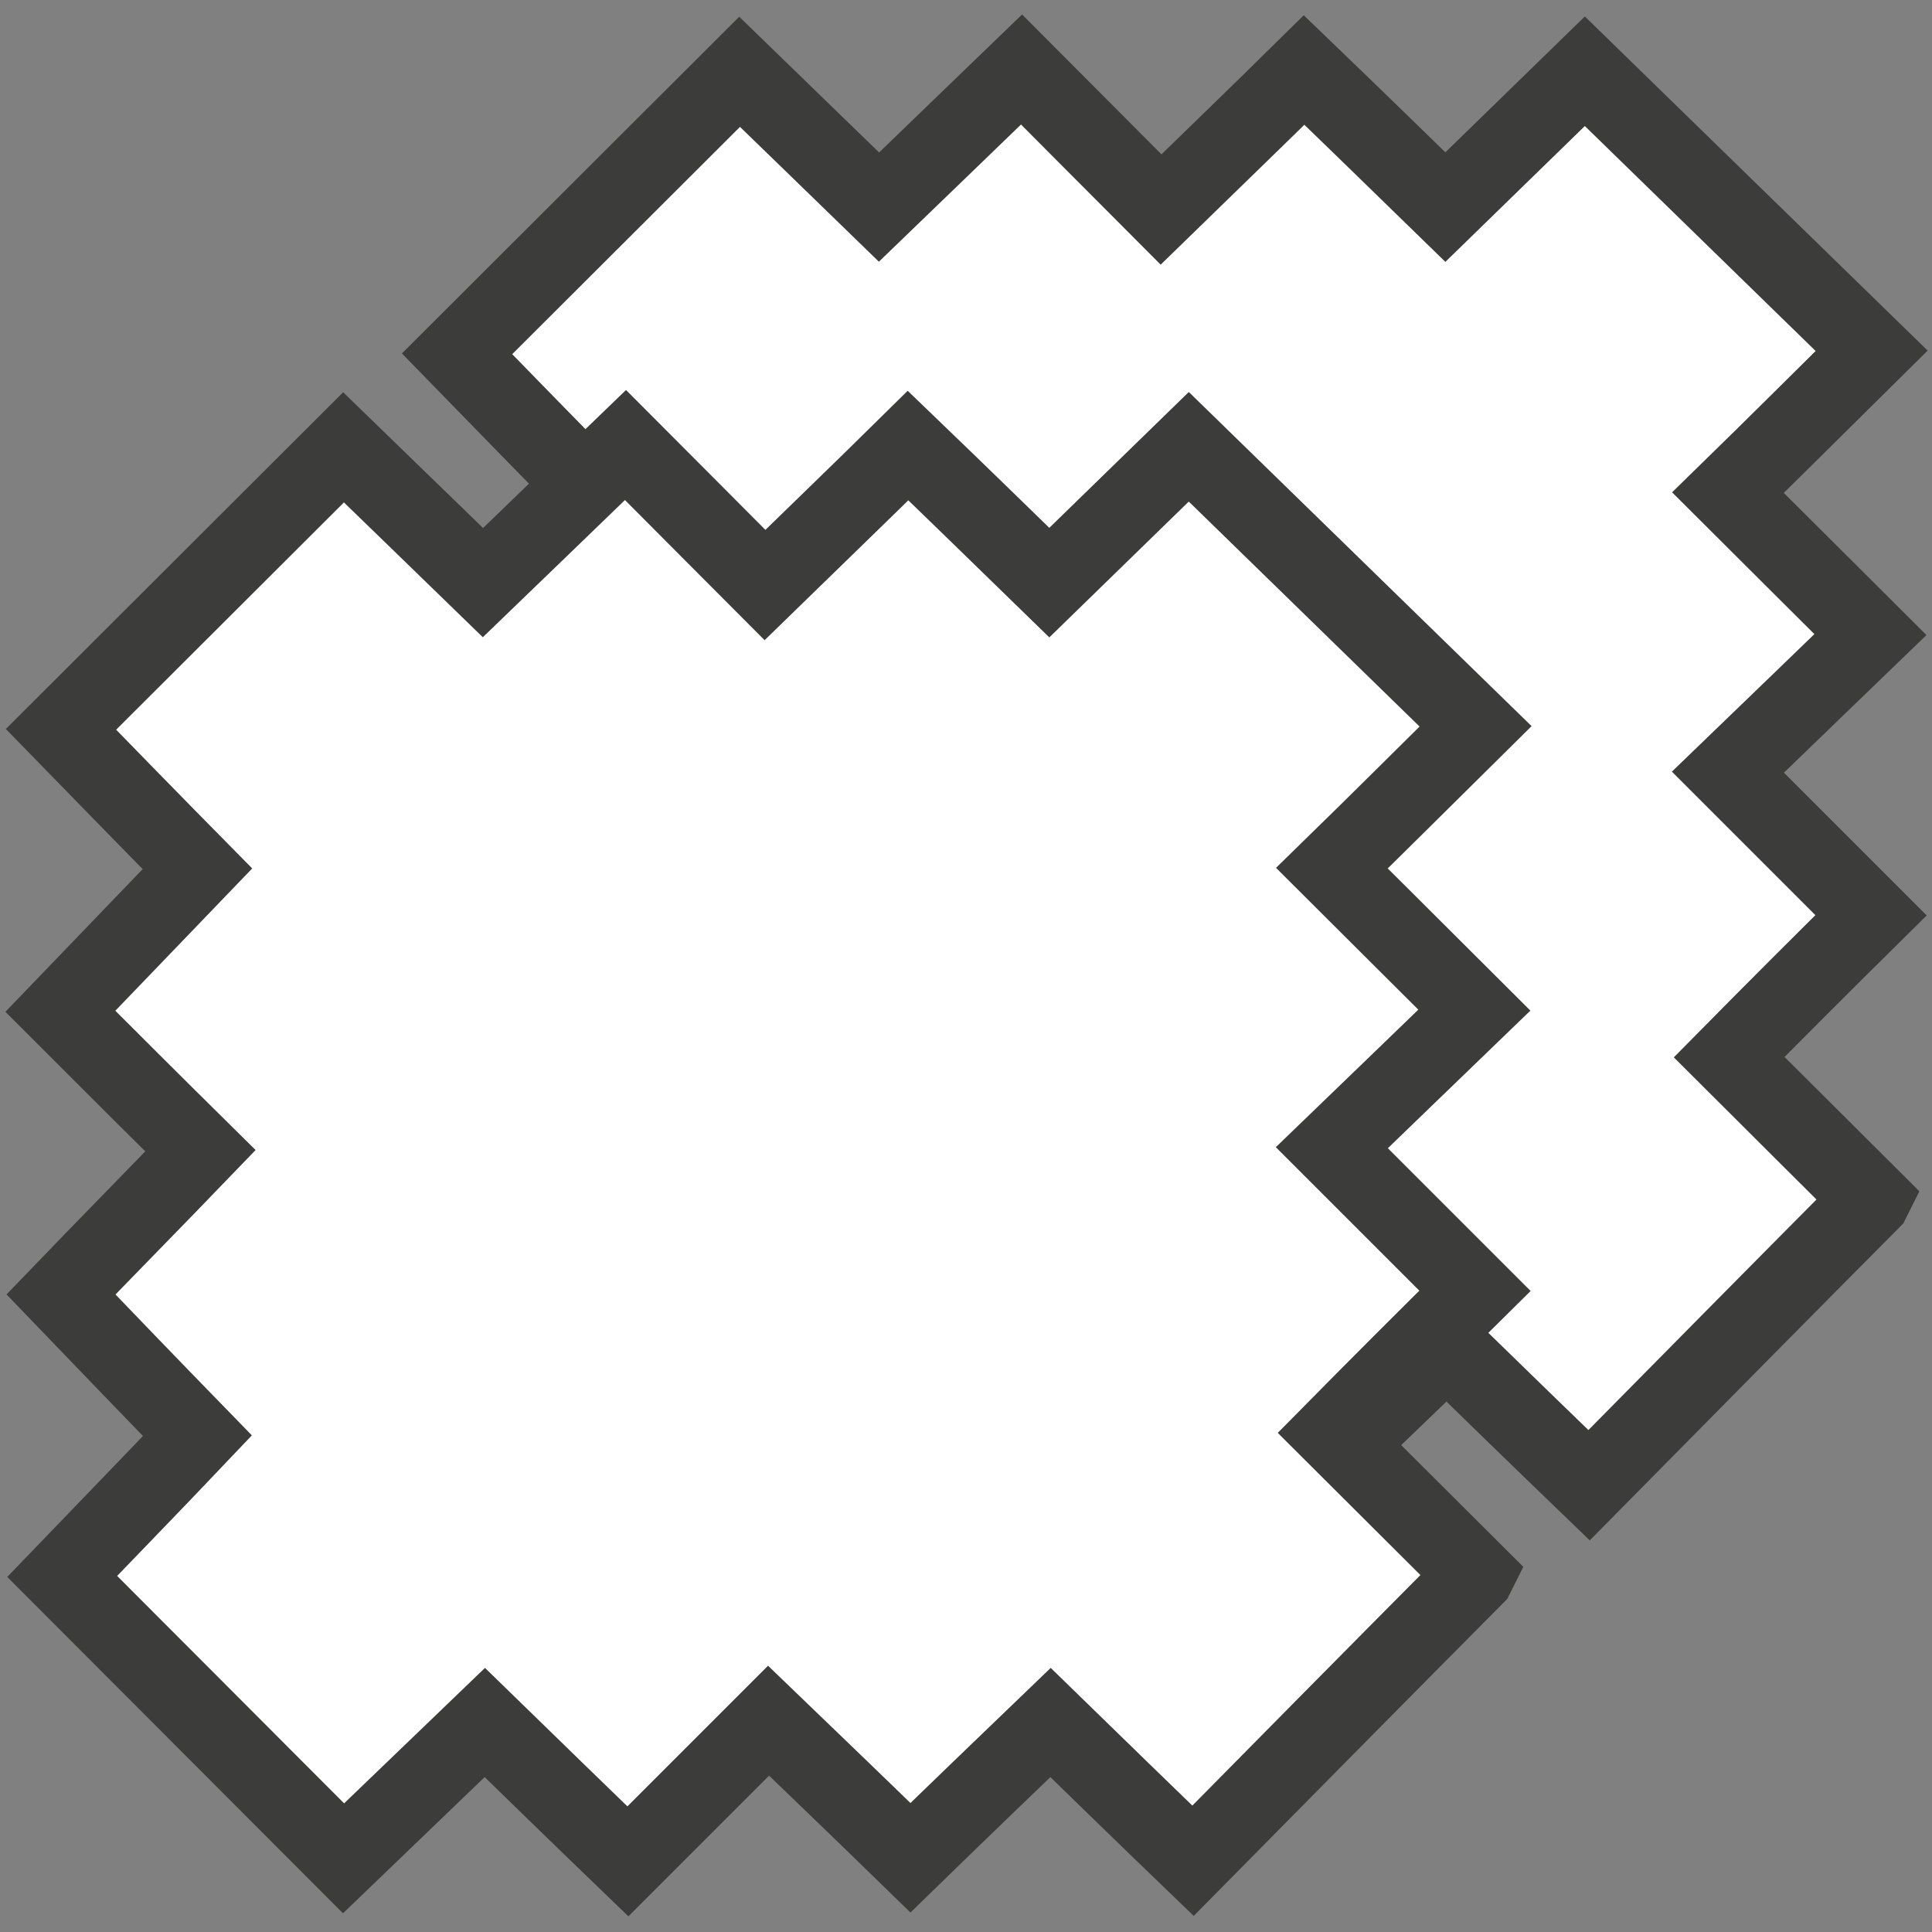
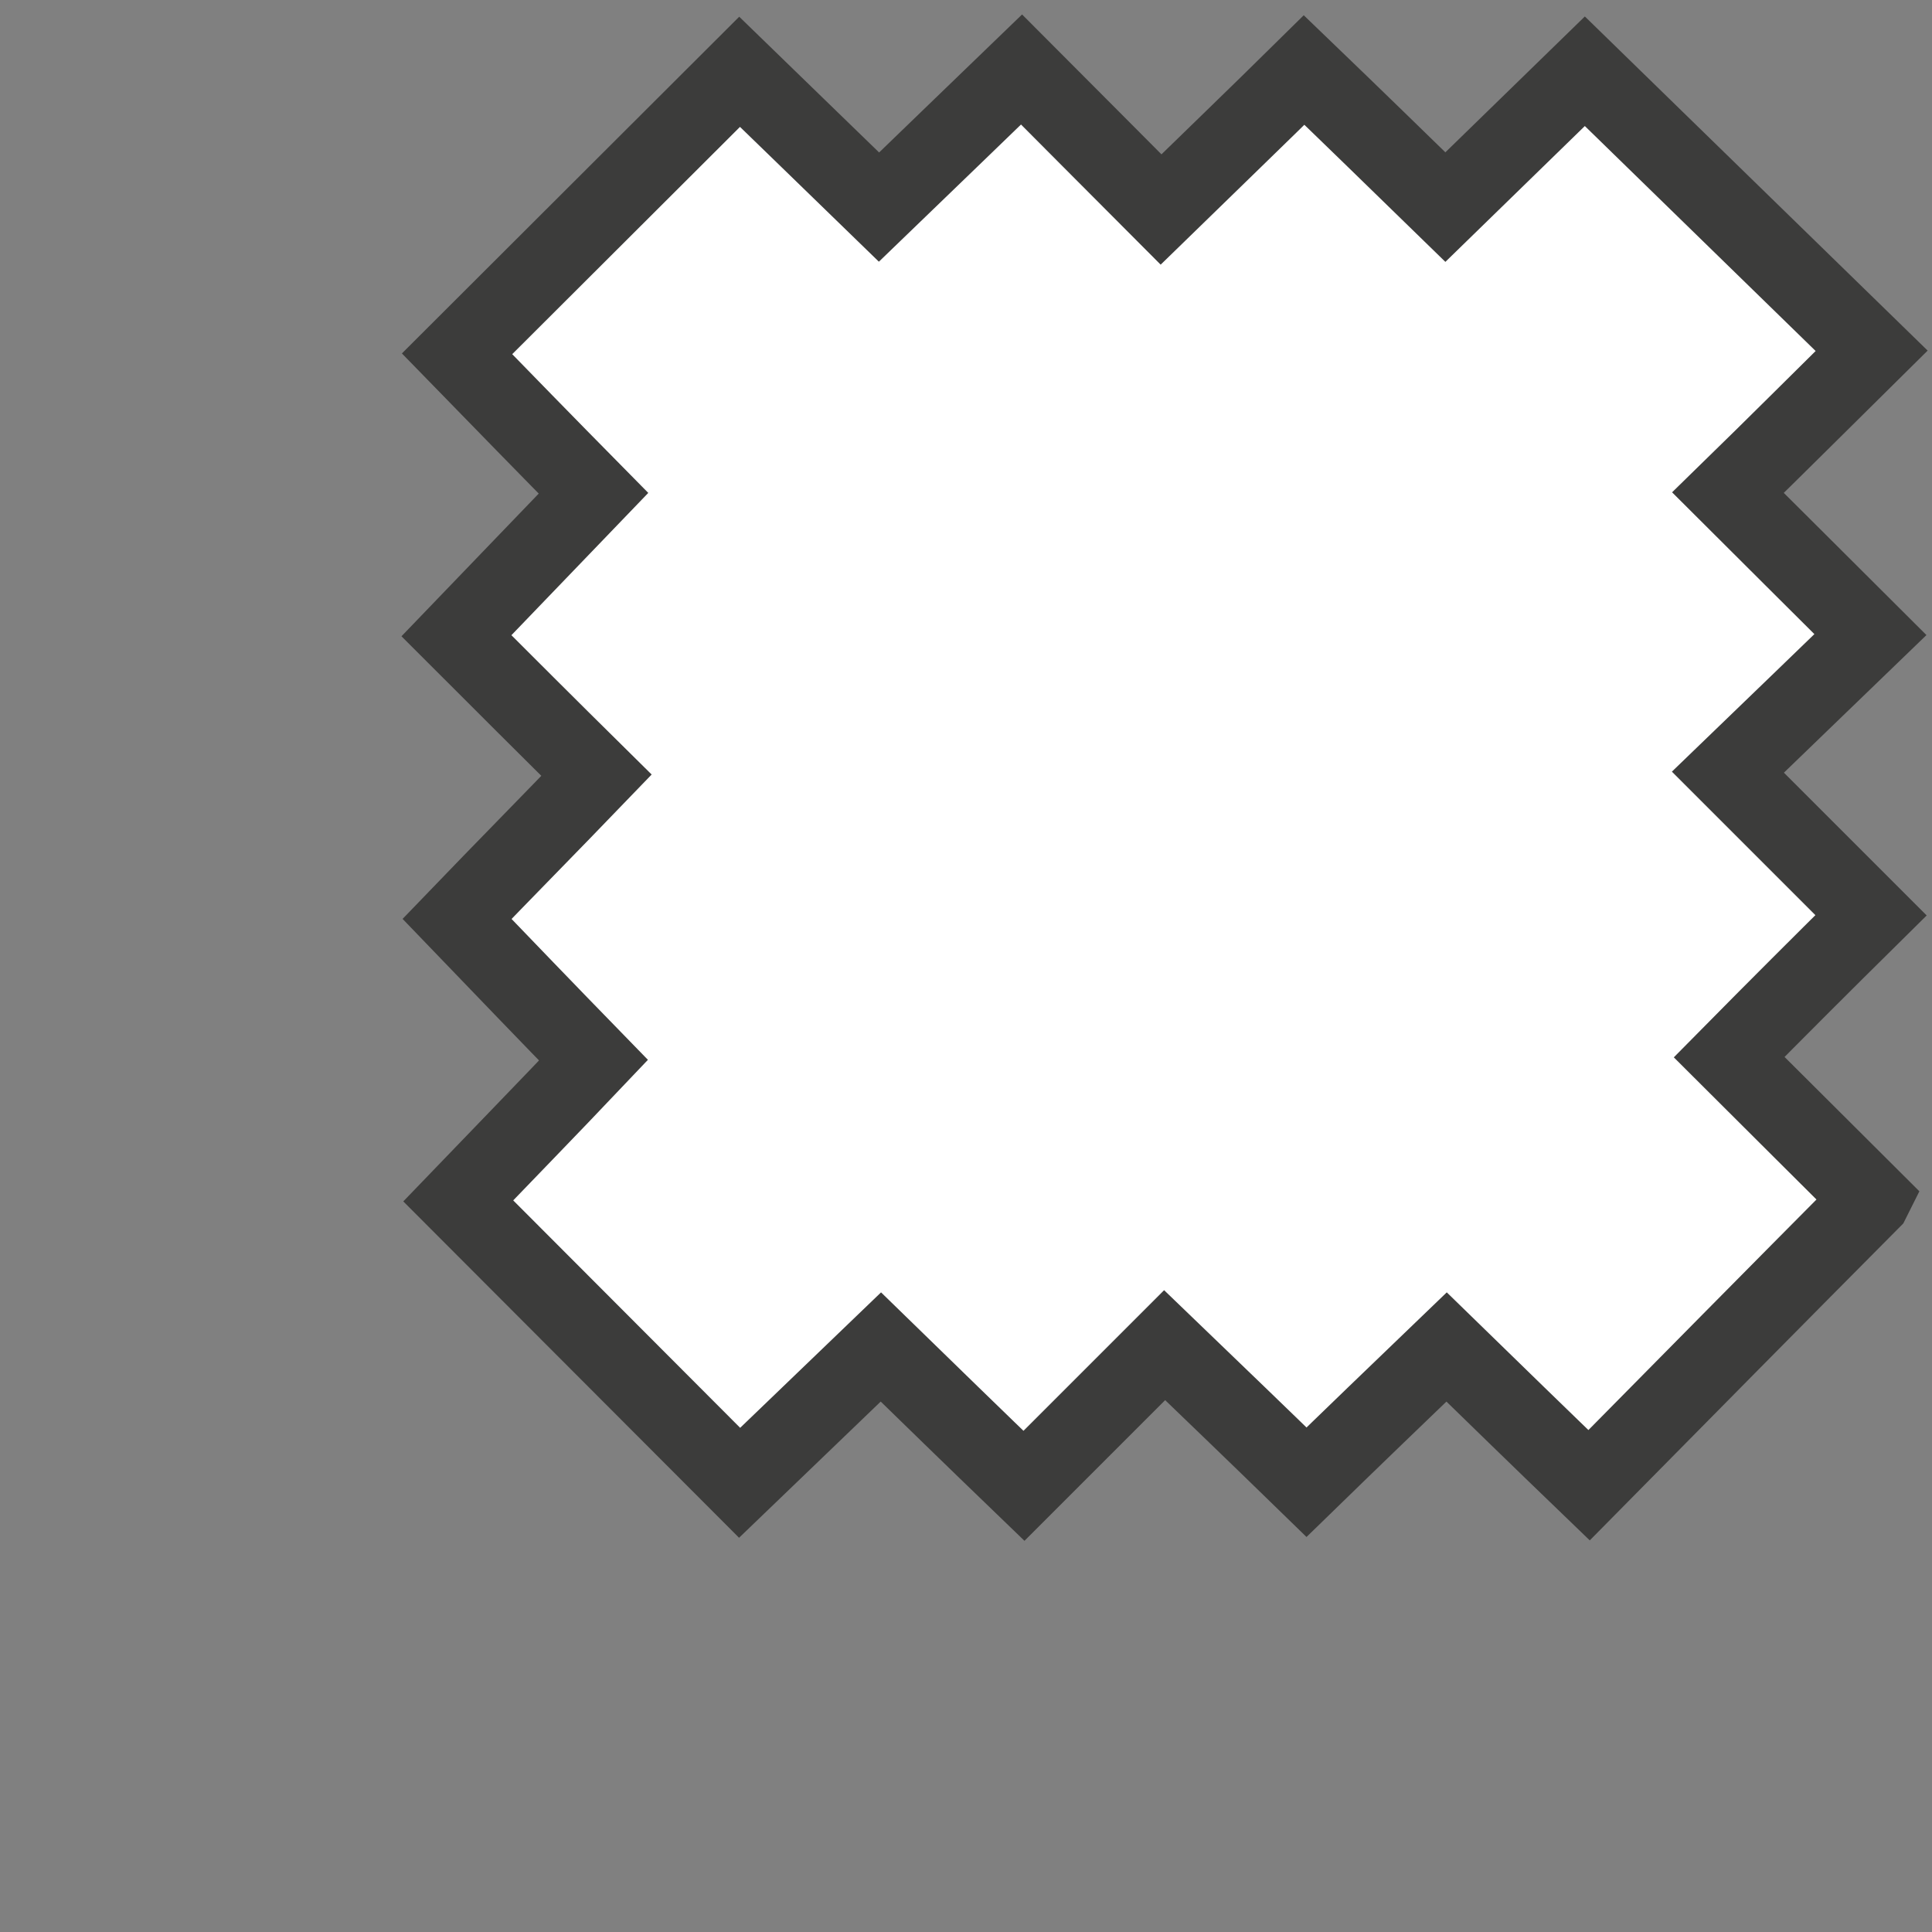
<svg xmlns="http://www.w3.org/2000/svg" id="Capa_1" width="32" height="32" viewBox="0 0 32 32">
  <rect x="0" y="0" width="32" height="32" fill="#808080" stroke="none" />
  <path d="M30.99,19.88c-1.59,1.6-3.14,3.17-4.67,4.72-.81-.78-1.59-1.54-2.36-2.29-.77.74-1.56,1.5-2.32,2.24-.77-.75-1.56-1.51-2.35-2.27-.78.78-1.56,1.56-2.33,2.33-.82-.79-1.61-1.56-2.37-2.3-.77.74-1.56,1.5-2.34,2.25-1.55-1.55-3.11-3.12-4.66-4.67.74-.77,1.5-1.55,2.24-2.33-.75-.77-1.51-1.56-2.26-2.34.76-.79,1.53-1.57,2.31-2.38-.78-.77-1.56-1.55-2.32-2.31.76-.79,1.52-1.58,2.27-2.36-.75-.76-1.51-1.54-2.26-2.31,1.56-1.56,3.13-3.12,4.68-4.67.75.73,1.54,1.49,2.31,2.24.78-.75,1.57-1.52,2.36-2.28.77.77,1.54,1.55,2.31,2.32.81-.79,1.6-1.55,2.37-2.31.78.75,1.56,1.51,2.34,2.27.77-.75,1.56-1.52,2.31-2.25,1.57,1.53,3.15,3.07,4.75,4.63-.81.8-1.58,1.57-2.38,2.35.79.79,1.56,1.55,2.36,2.35-.8.77-1.58,1.53-2.36,2.28.82.82,1.59,1.59,2.37,2.37-.81.8-1.58,1.57-2.35,2.35.8.8,1.57,1.56,2.36,2.35Z" fill="#fff" stroke="#3c3c3b" stroke-miterlimit="10" stroke-width="1.3" />
-   <path d="M24.43,26.1c-1.59,1.6-3.14,3.17-4.67,4.72-.81-.78-1.59-1.54-2.36-2.29-.77.74-1.56,1.5-2.32,2.24-.77-.75-1.56-1.51-2.35-2.27-.78.78-1.56,1.56-2.33,2.33-.82-.79-1.61-1.56-2.37-2.3-.77.74-1.56,1.5-2.34,2.25-1.55-1.55-3.11-3.12-4.66-4.67.74-.77,1.5-1.55,2.24-2.33-.75-.77-1.51-1.56-2.26-2.34.76-.79,1.53-1.57,2.31-2.38-.78-.77-1.56-1.55-2.32-2.31.76-.79,1.52-1.58,2.27-2.36-.75-.76-1.51-1.54-2.26-2.31,1.56-1.56,3.13-3.12,4.68-4.67.75.73,1.54,1.49,2.31,2.24.78-.75,1.57-1.52,2.36-2.28.77.77,1.54,1.55,2.31,2.32.81-.79,1.6-1.55,2.37-2.31.78.75,1.56,1.51,2.34,2.27.77-.75,1.56-1.52,2.31-2.25,1.57,1.53,3.15,3.07,4.75,4.63-.81.8-1.58,1.57-2.38,2.35.79.79,1.56,1.55,2.36,2.35-.8.77-1.58,1.53-2.36,2.28.82.82,1.59,1.59,2.37,2.37-.81.8-1.58,1.57-2.35,2.35.8.8,1.57,1.56,2.36,2.35Z" fill="#fff" stroke="#3c3c3b" stroke-linecap="round" stroke-miterlimit="10" stroke-width="1.3" />
</svg>